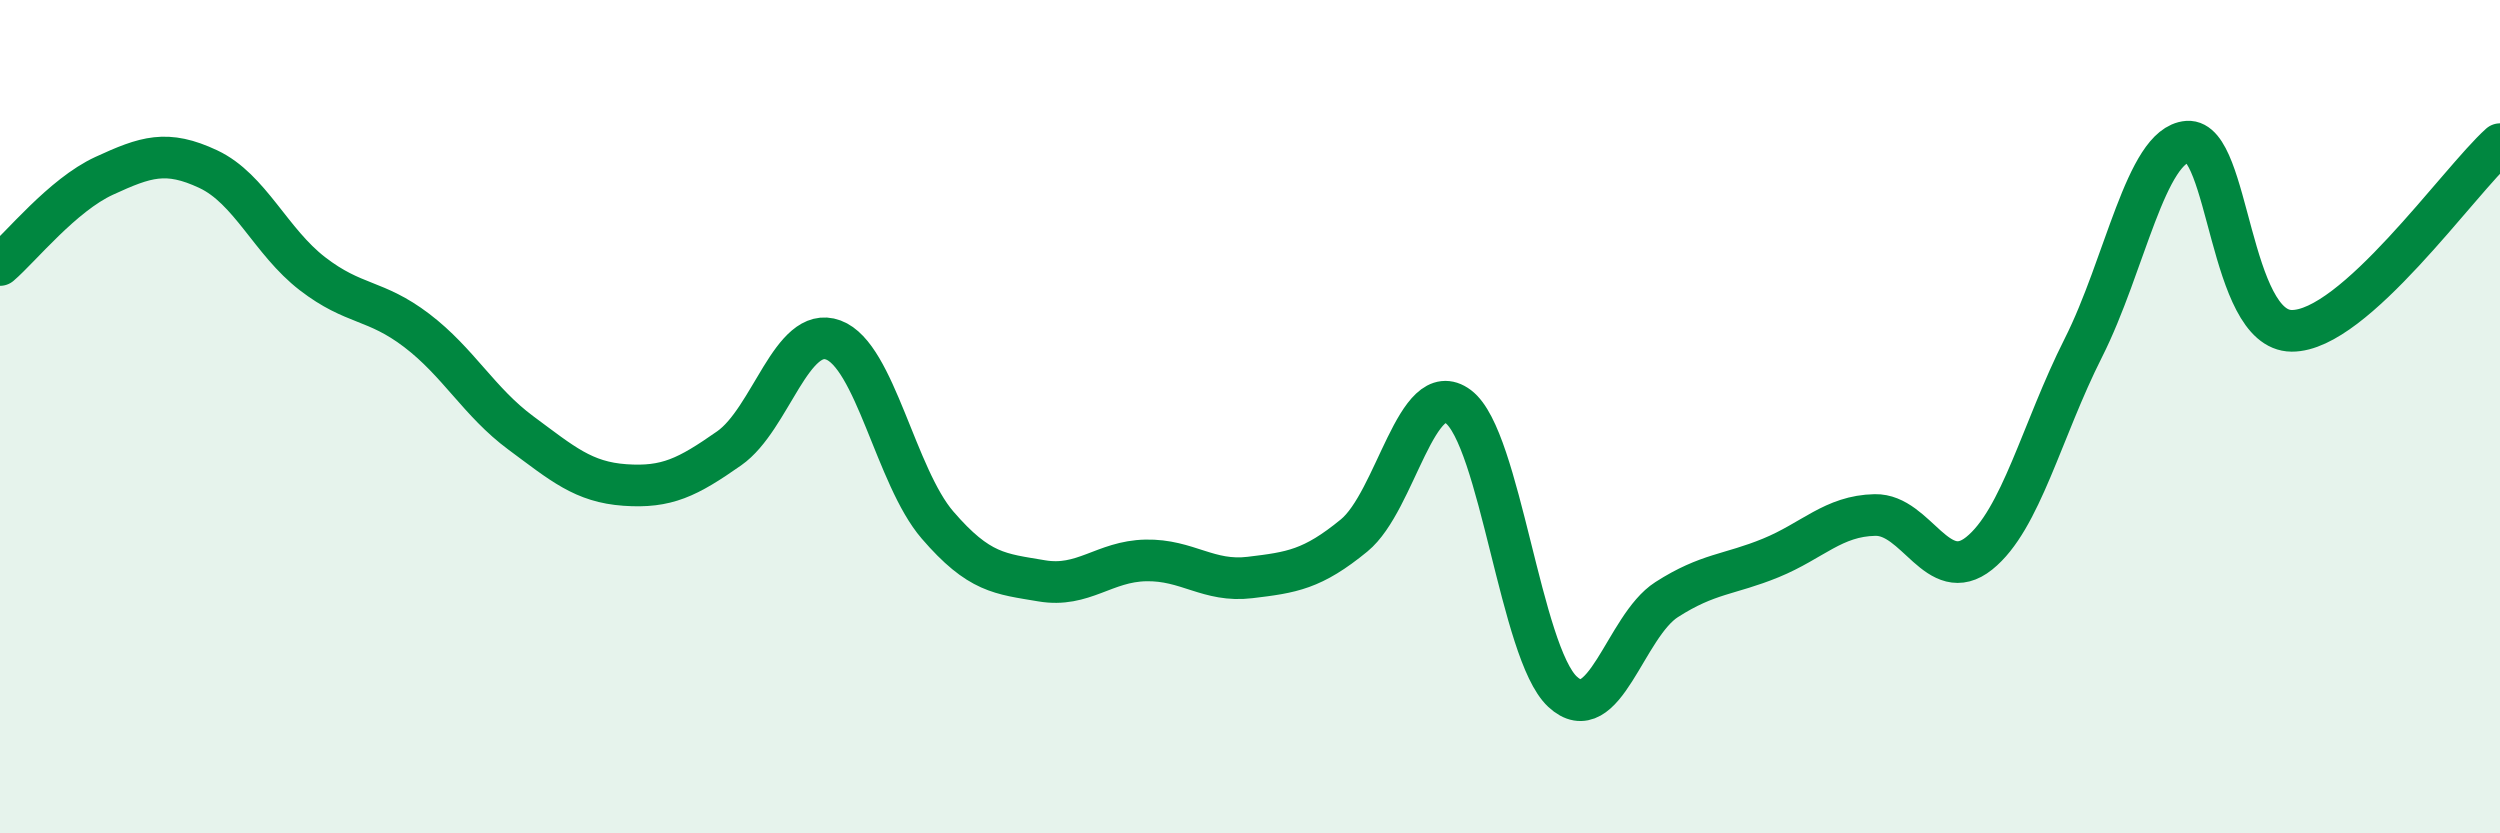
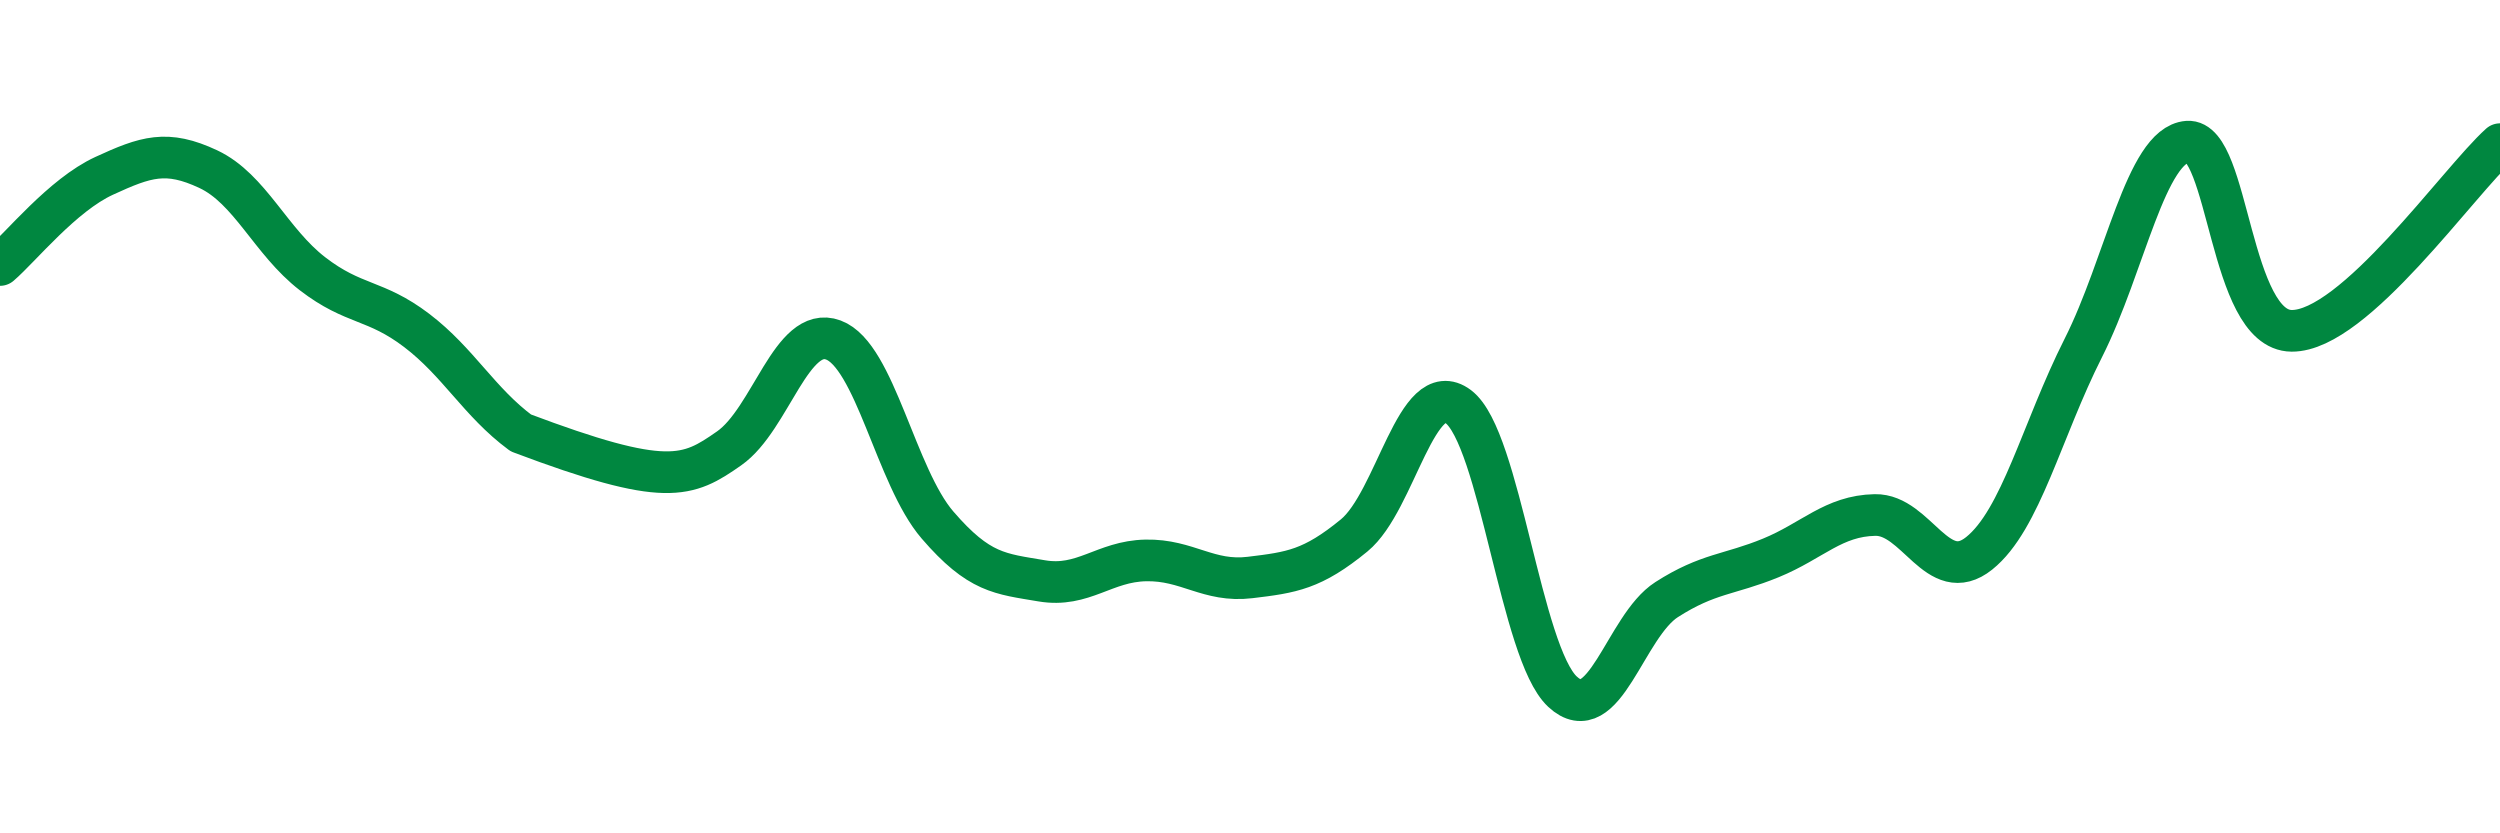
<svg xmlns="http://www.w3.org/2000/svg" width="60" height="20" viewBox="0 0 60 20">
-   <path d="M 0,6.36 C 0.5,5.93 1.5,4.68 2.5,4.22 C 3.5,3.76 4,3.59 5,4.06 C 6,4.53 6.5,5.8 7.5,6.57 C 8.5,7.34 9,7.17 10,7.93 C 11,8.69 11.5,9.65 12.5,10.39 C 13.5,11.13 14,11.57 15,11.64 C 16,11.71 16.5,11.46 17.5,10.76 C 18.5,10.06 19,7.79 20,8.16 C 21,8.53 21.5,11.44 22.5,12.6 C 23.5,13.76 24,13.77 25,13.94 C 26,14.11 26.5,13.47 27.5,13.45 C 28.5,13.43 29,13.98 30,13.86 C 31,13.74 31.5,13.67 32.5,12.85 C 33.5,12.03 34,9.01 35,9.76 C 36,10.51 36.5,15.67 37.5,16.6 C 38.5,17.53 39,15.03 40,14.39 C 41,13.75 41.5,13.8 42.5,13.39 C 43.5,12.98 44,12.38 45,12.36 C 46,12.34 46.5,14.08 47.5,13.28 C 48.5,12.48 49,10.33 50,8.35 C 51,6.37 51.5,3.48 52.5,3.4 C 53.5,3.32 53.5,7.93 55,7.94 C 56.5,7.95 59,4.36 60,3.46L60 20L0 20Z" fill="#008740" opacity="0.1" stroke-linecap="round" stroke-linejoin="round" />
-   <path d="M 0,6.36 C 0.5,5.93 1.5,4.68 2.5,4.22 C 3.5,3.76 4,3.59 5,4.06 C 6,4.53 6.5,5.8 7.5,6.57 C 8.5,7.34 9,7.17 10,7.93 C 11,8.69 11.5,9.65 12.5,10.39 C 13.5,11.13 14,11.57 15,11.64 C 16,11.71 16.5,11.46 17.5,10.76 C 18.5,10.06 19,7.79 20,8.16 C 21,8.53 21.5,11.44 22.5,12.6 C 23.5,13.76 24,13.77 25,13.94 C 26,14.11 26.5,13.47 27.5,13.45 C 28.5,13.43 29,13.98 30,13.86 C 31,13.74 31.5,13.67 32.5,12.85 C 33.5,12.03 34,9.01 35,9.76 C 36,10.51 36.5,15.67 37.5,16.6 C 38.5,17.53 39,15.03 40,14.39 C 41,13.75 41.5,13.8 42.5,13.39 C 43.5,12.98 44,12.38 45,12.36 C 46,12.34 46.5,14.08 47.5,13.28 C 48.5,12.48 49,10.33 50,8.35 C 51,6.37 51.5,3.48 52.5,3.4 C 53.5,3.32 53.5,7.93 55,7.94 C 56.5,7.95 59,4.36 60,3.46" stroke="#008740" stroke-width="1" fill="none" stroke-linecap="round" stroke-linejoin="round" />
+   <path d="M 0,6.36 C 0.5,5.93 1.5,4.68 2.5,4.22 C 3.5,3.76 4,3.59 5,4.06 C 6,4.53 6.5,5.8 7.5,6.57 C 8.5,7.34 9,7.17 10,7.93 C 11,8.69 11.5,9.65 12.5,10.39 C 16,11.71 16.5,11.46 17.5,10.76 C 18.5,10.06 19,7.79 20,8.16 C 21,8.53 21.5,11.44 22.5,12.6 C 23.5,13.76 24,13.77 25,13.94 C 26,14.11 26.5,13.47 27.5,13.45 C 28.5,13.43 29,13.98 30,13.86 C 31,13.74 31.5,13.67 32.5,12.85 C 33.5,12.03 34,9.01 35,9.76 C 36,10.51 36.5,15.67 37.5,16.6 C 38.5,17.53 39,15.03 40,14.39 C 41,13.75 41.5,13.8 42.5,13.39 C 43.5,12.98 44,12.38 45,12.36 C 46,12.34 46.5,14.08 47.5,13.28 C 48.5,12.48 49,10.33 50,8.35 C 51,6.37 51.5,3.48 52.5,3.4 C 53.5,3.32 53.5,7.93 55,7.94 C 56.5,7.95 59,4.36 60,3.46" stroke="#008740" stroke-width="1" fill="none" stroke-linecap="round" stroke-linejoin="round" />
</svg>